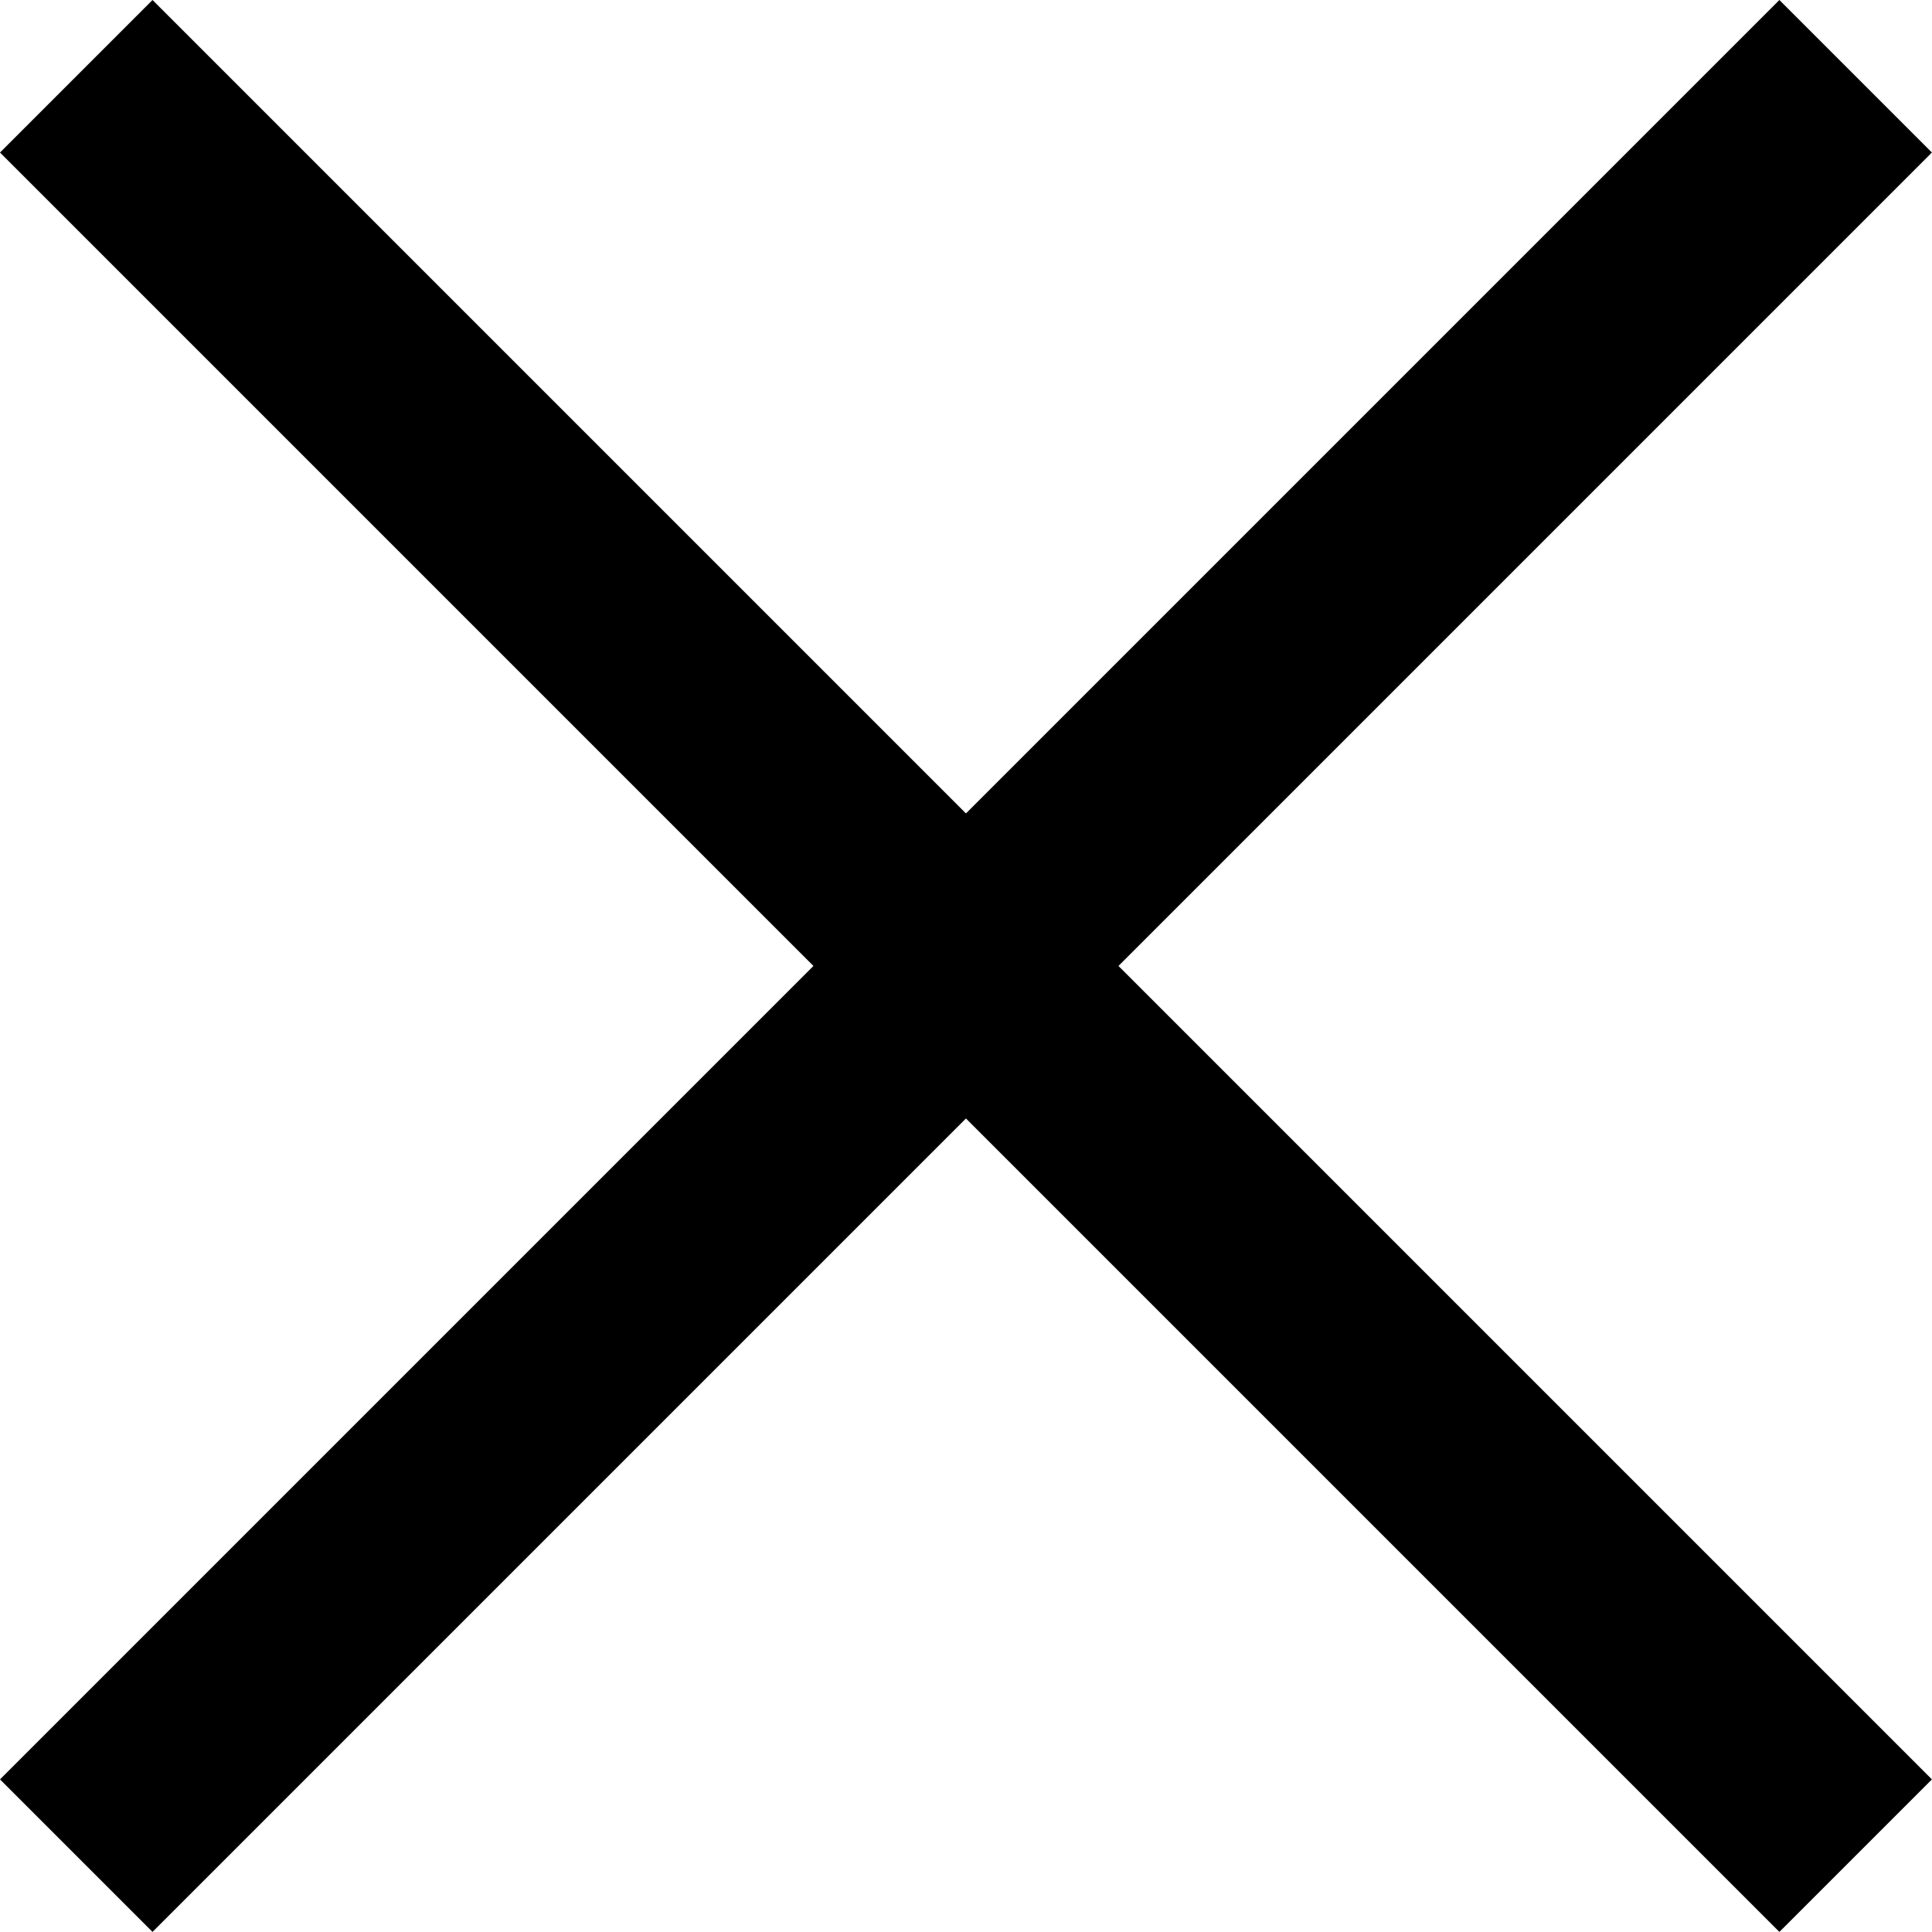
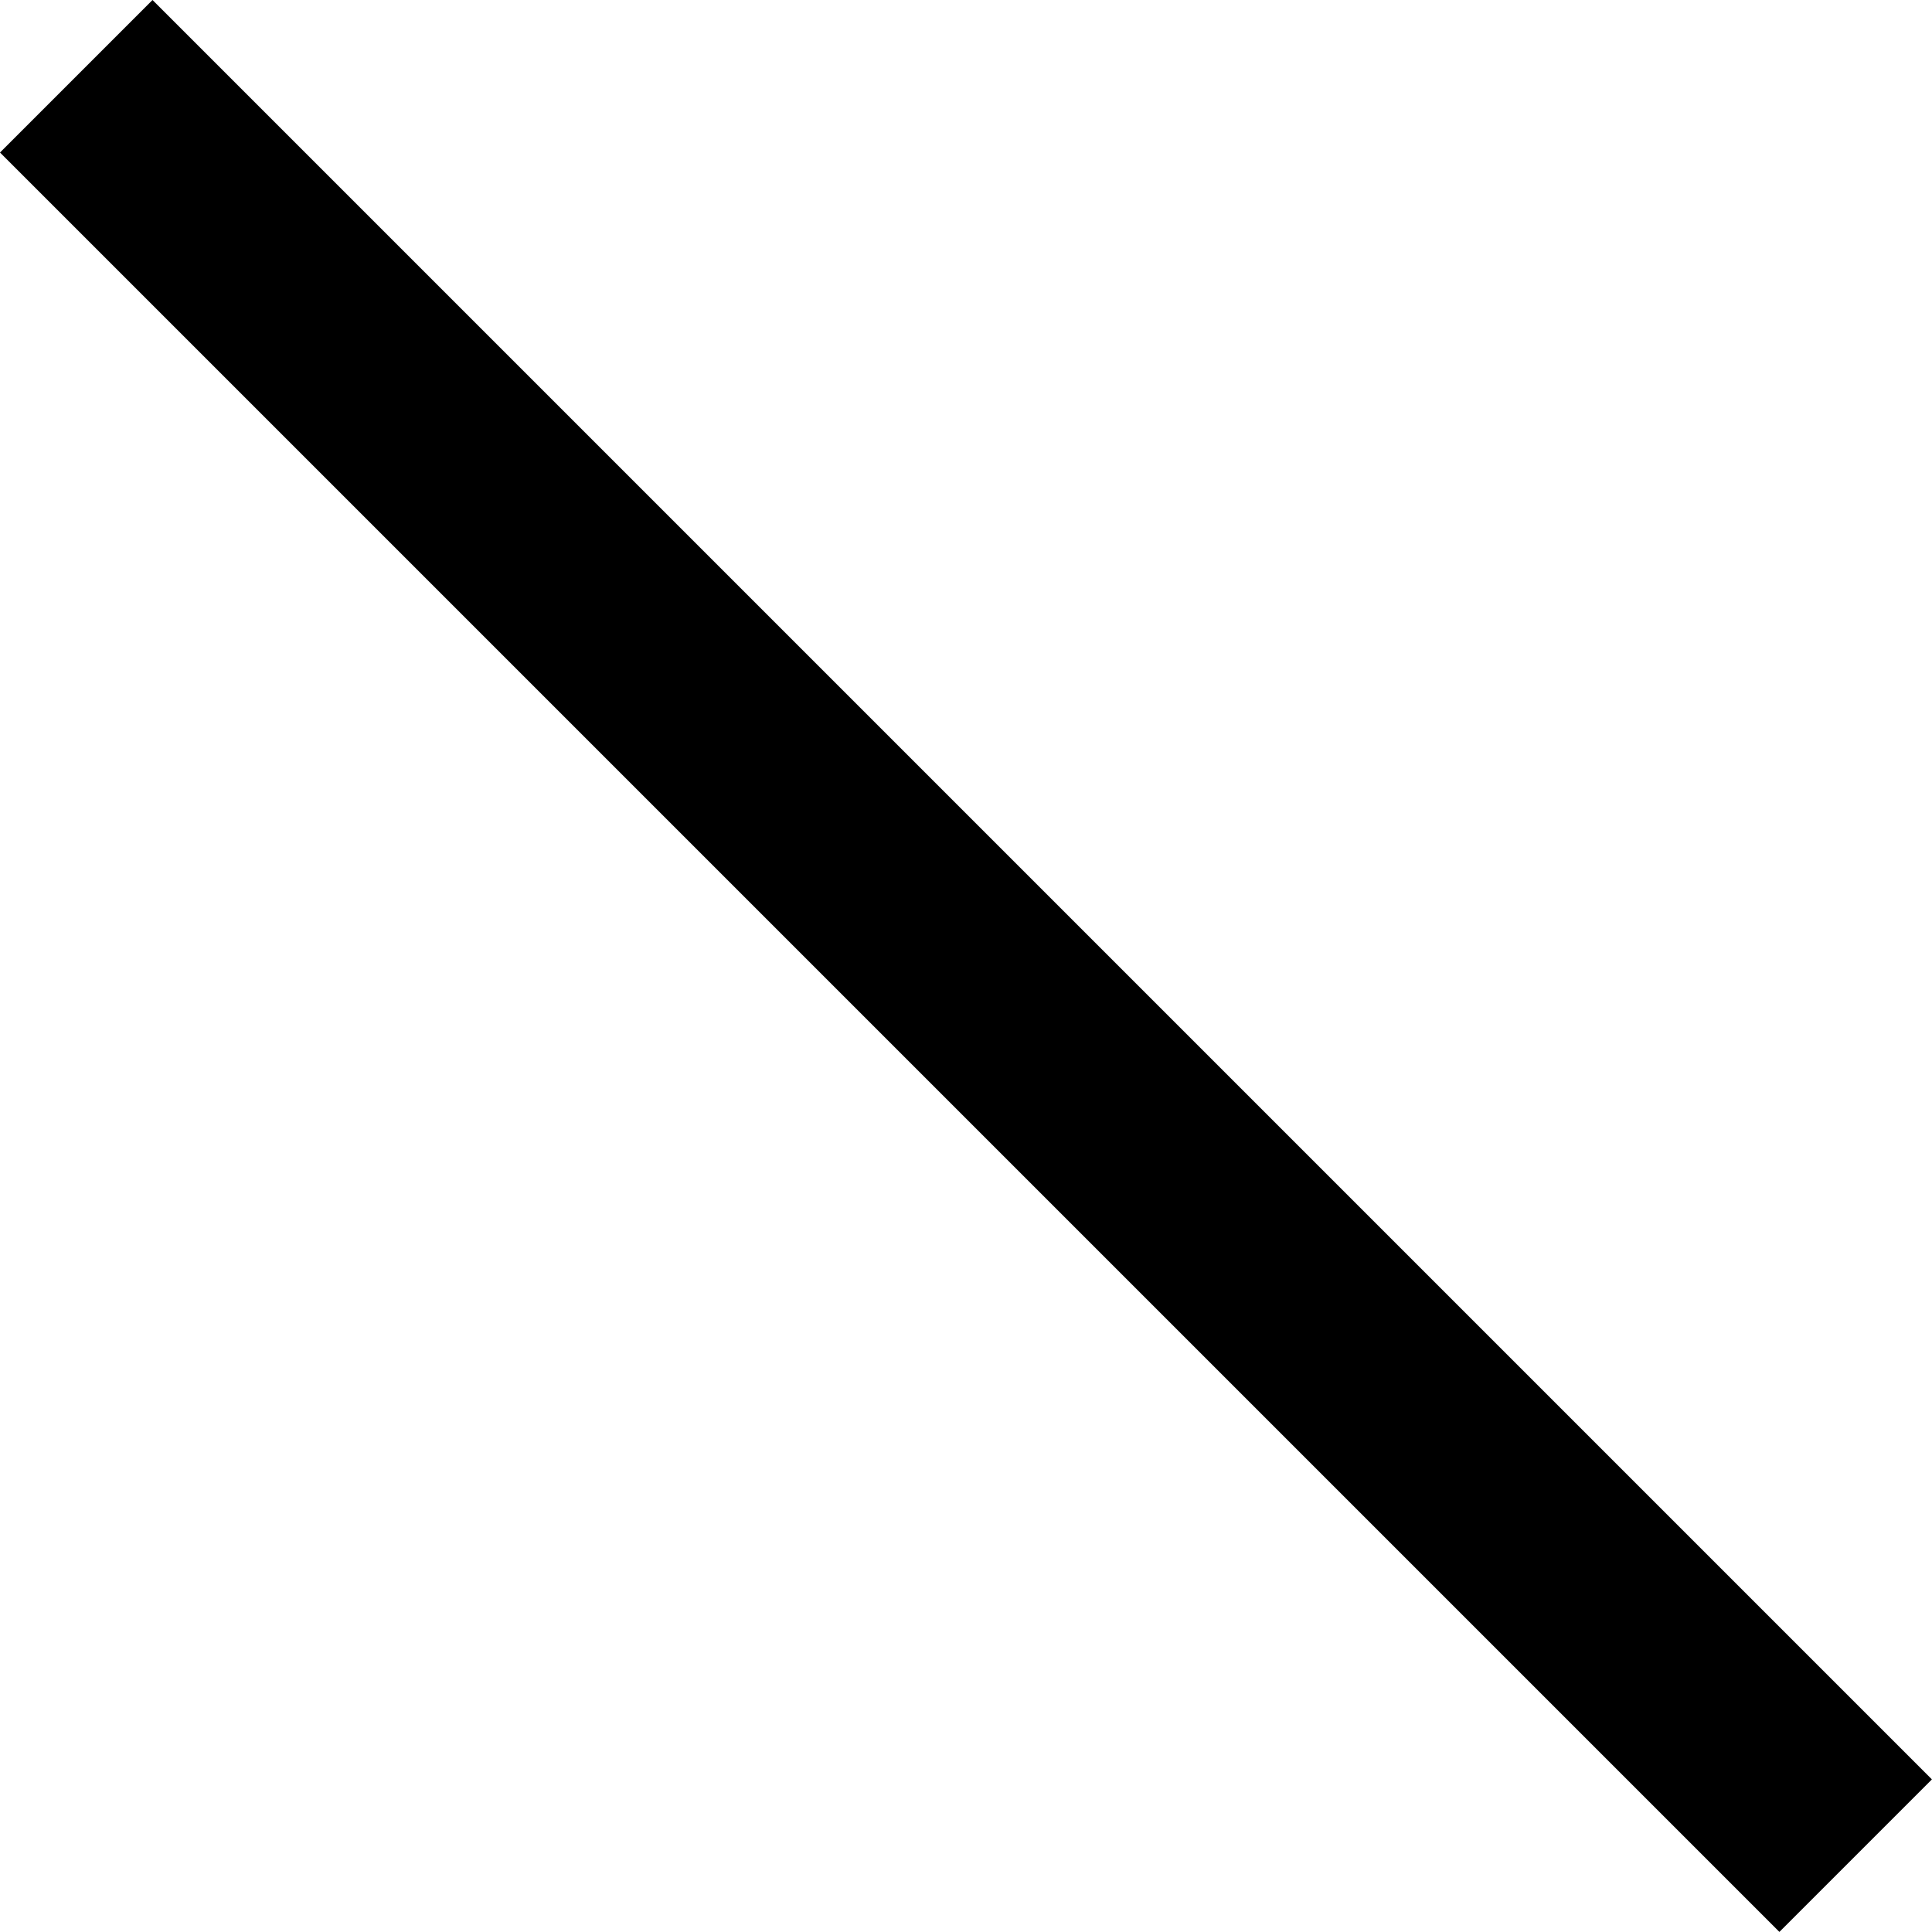
<svg xmlns="http://www.w3.org/2000/svg" width="20.459" height="20.458" viewBox="0 0 20.459 20.458">
  <g id="Group_5643" data-name="Group 5643" transform="translate(11974.871 -94.065)">
    <rect id="Rectangle_4170" data-name="Rectangle 4170" width="26.648" height="2.284" transform="translate(-11973.256 94.065) rotate(45)" />
-     <rect id="Rectangle_4171" data-name="Rectangle 4171" width="26.648" height="2.284" transform="translate(-11974.871 112.908) rotate(-45)" />
  </g>
</svg>